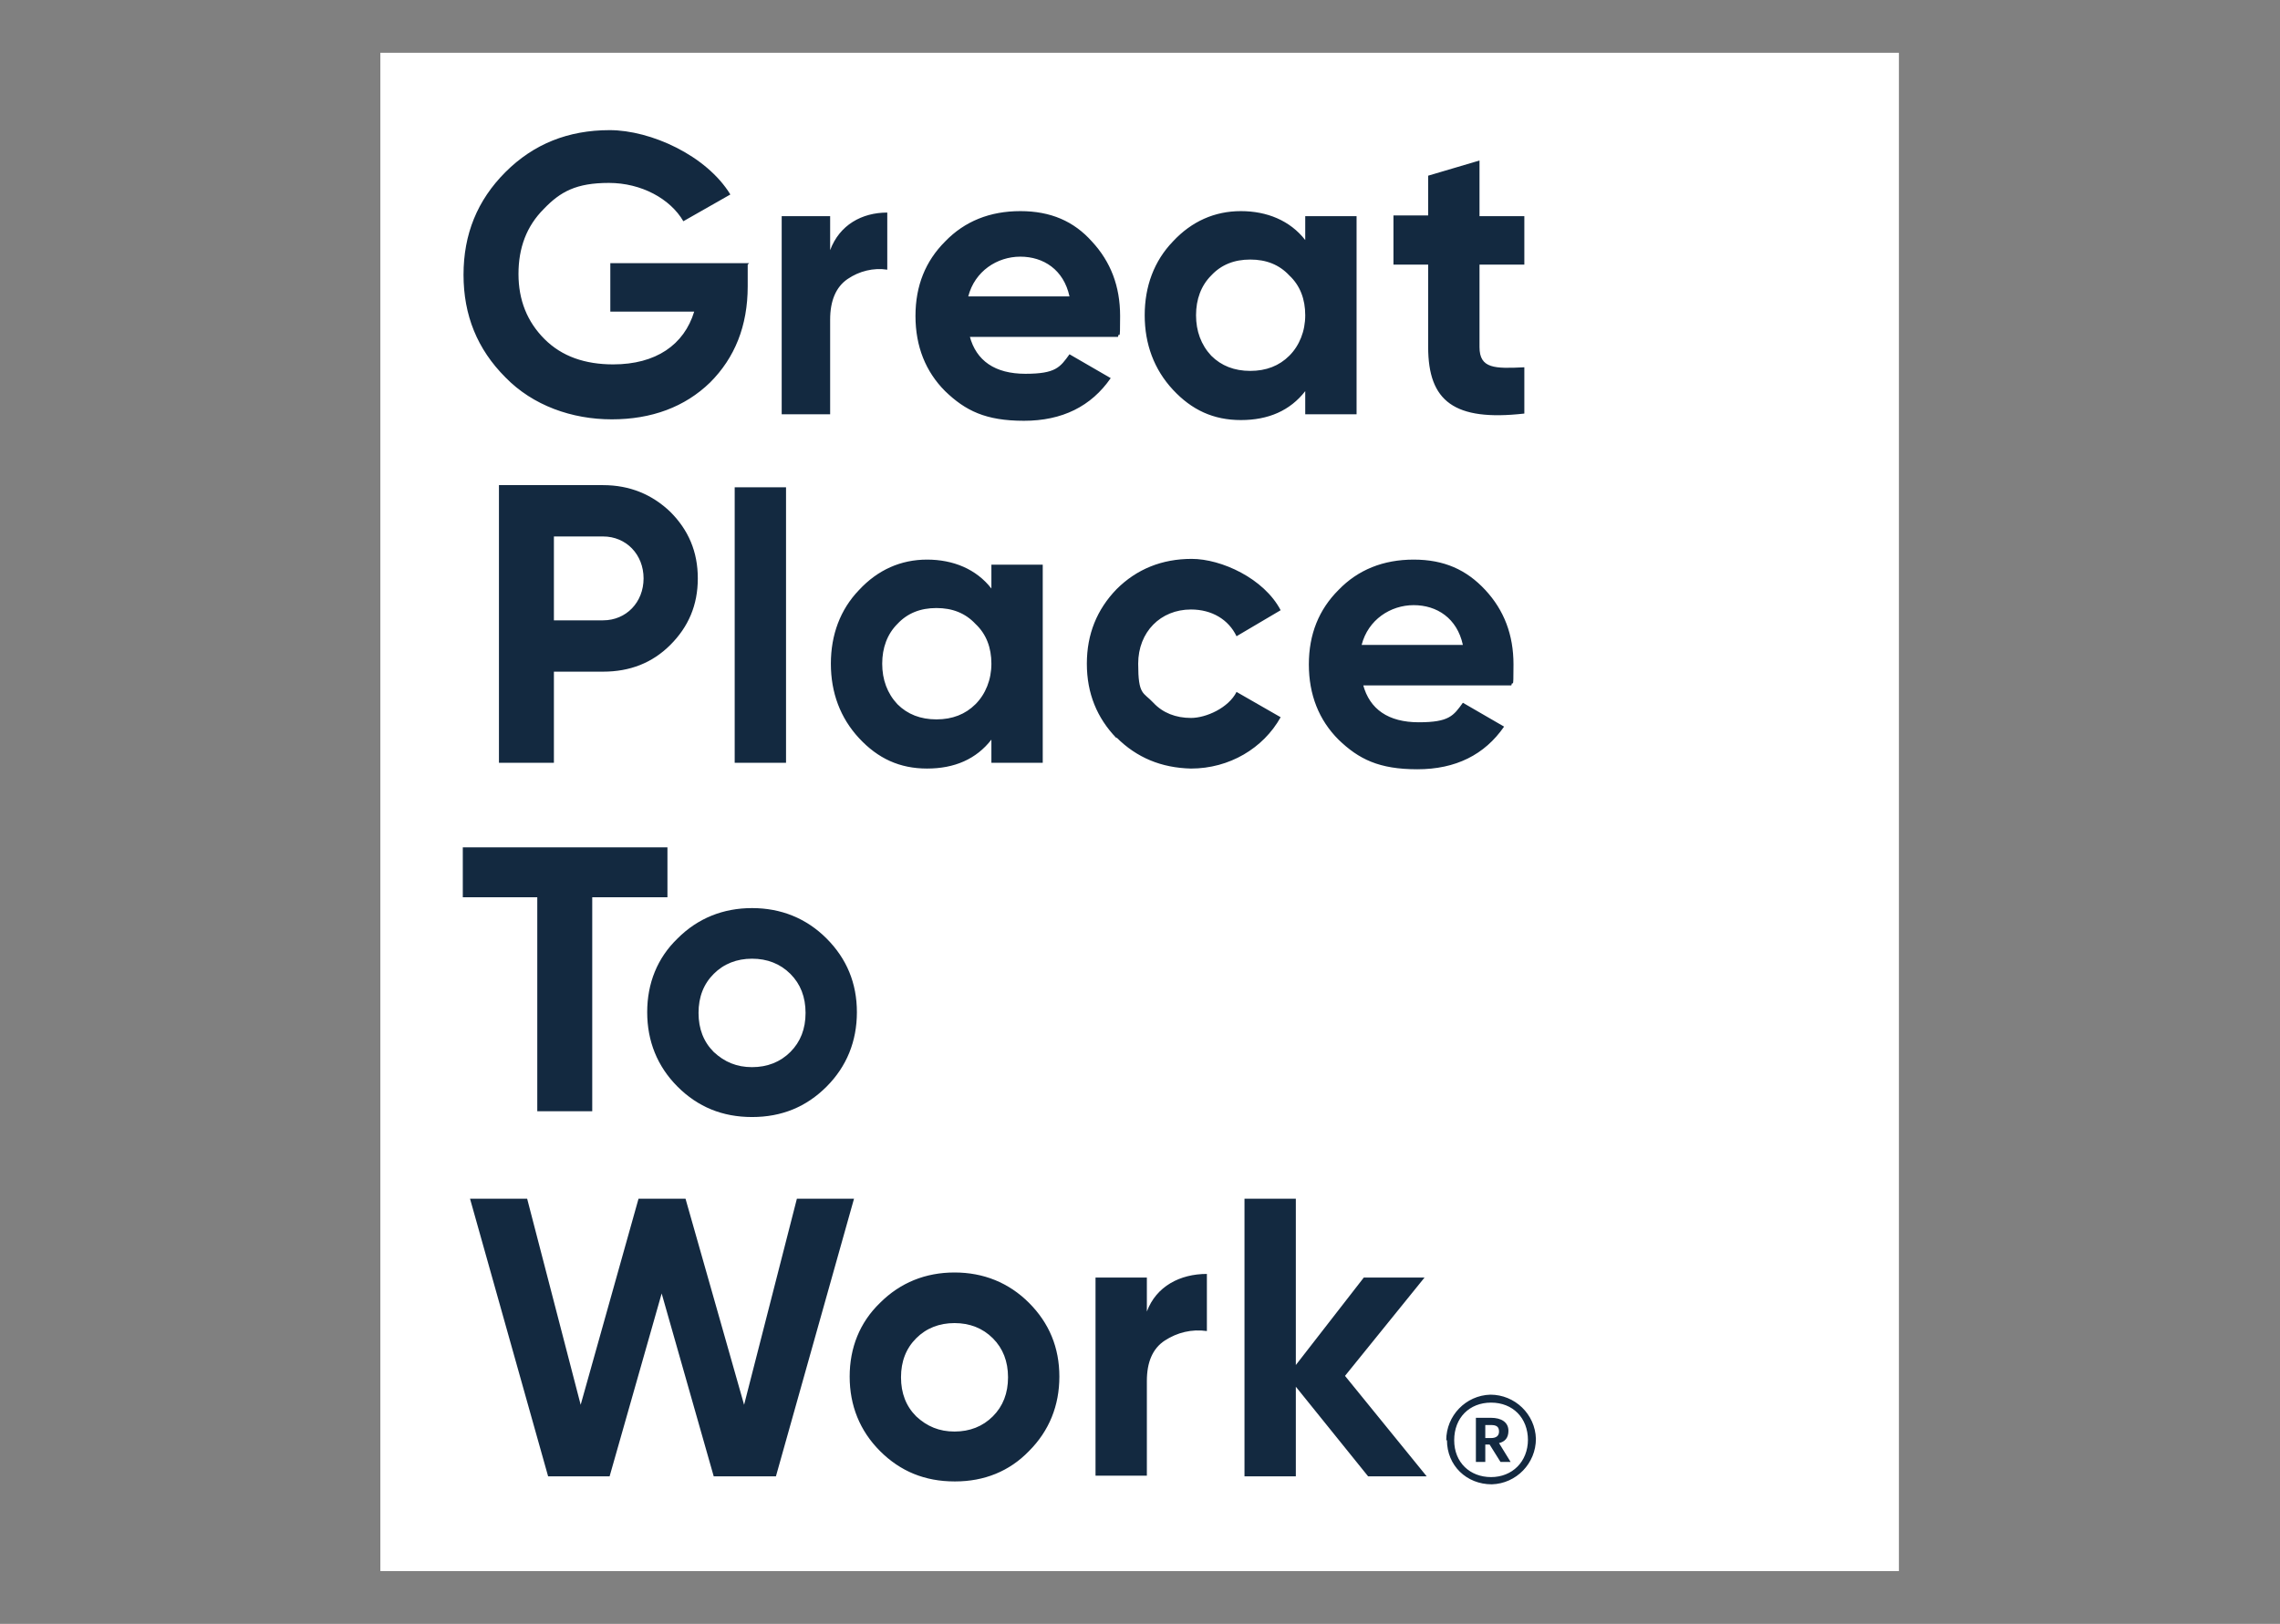
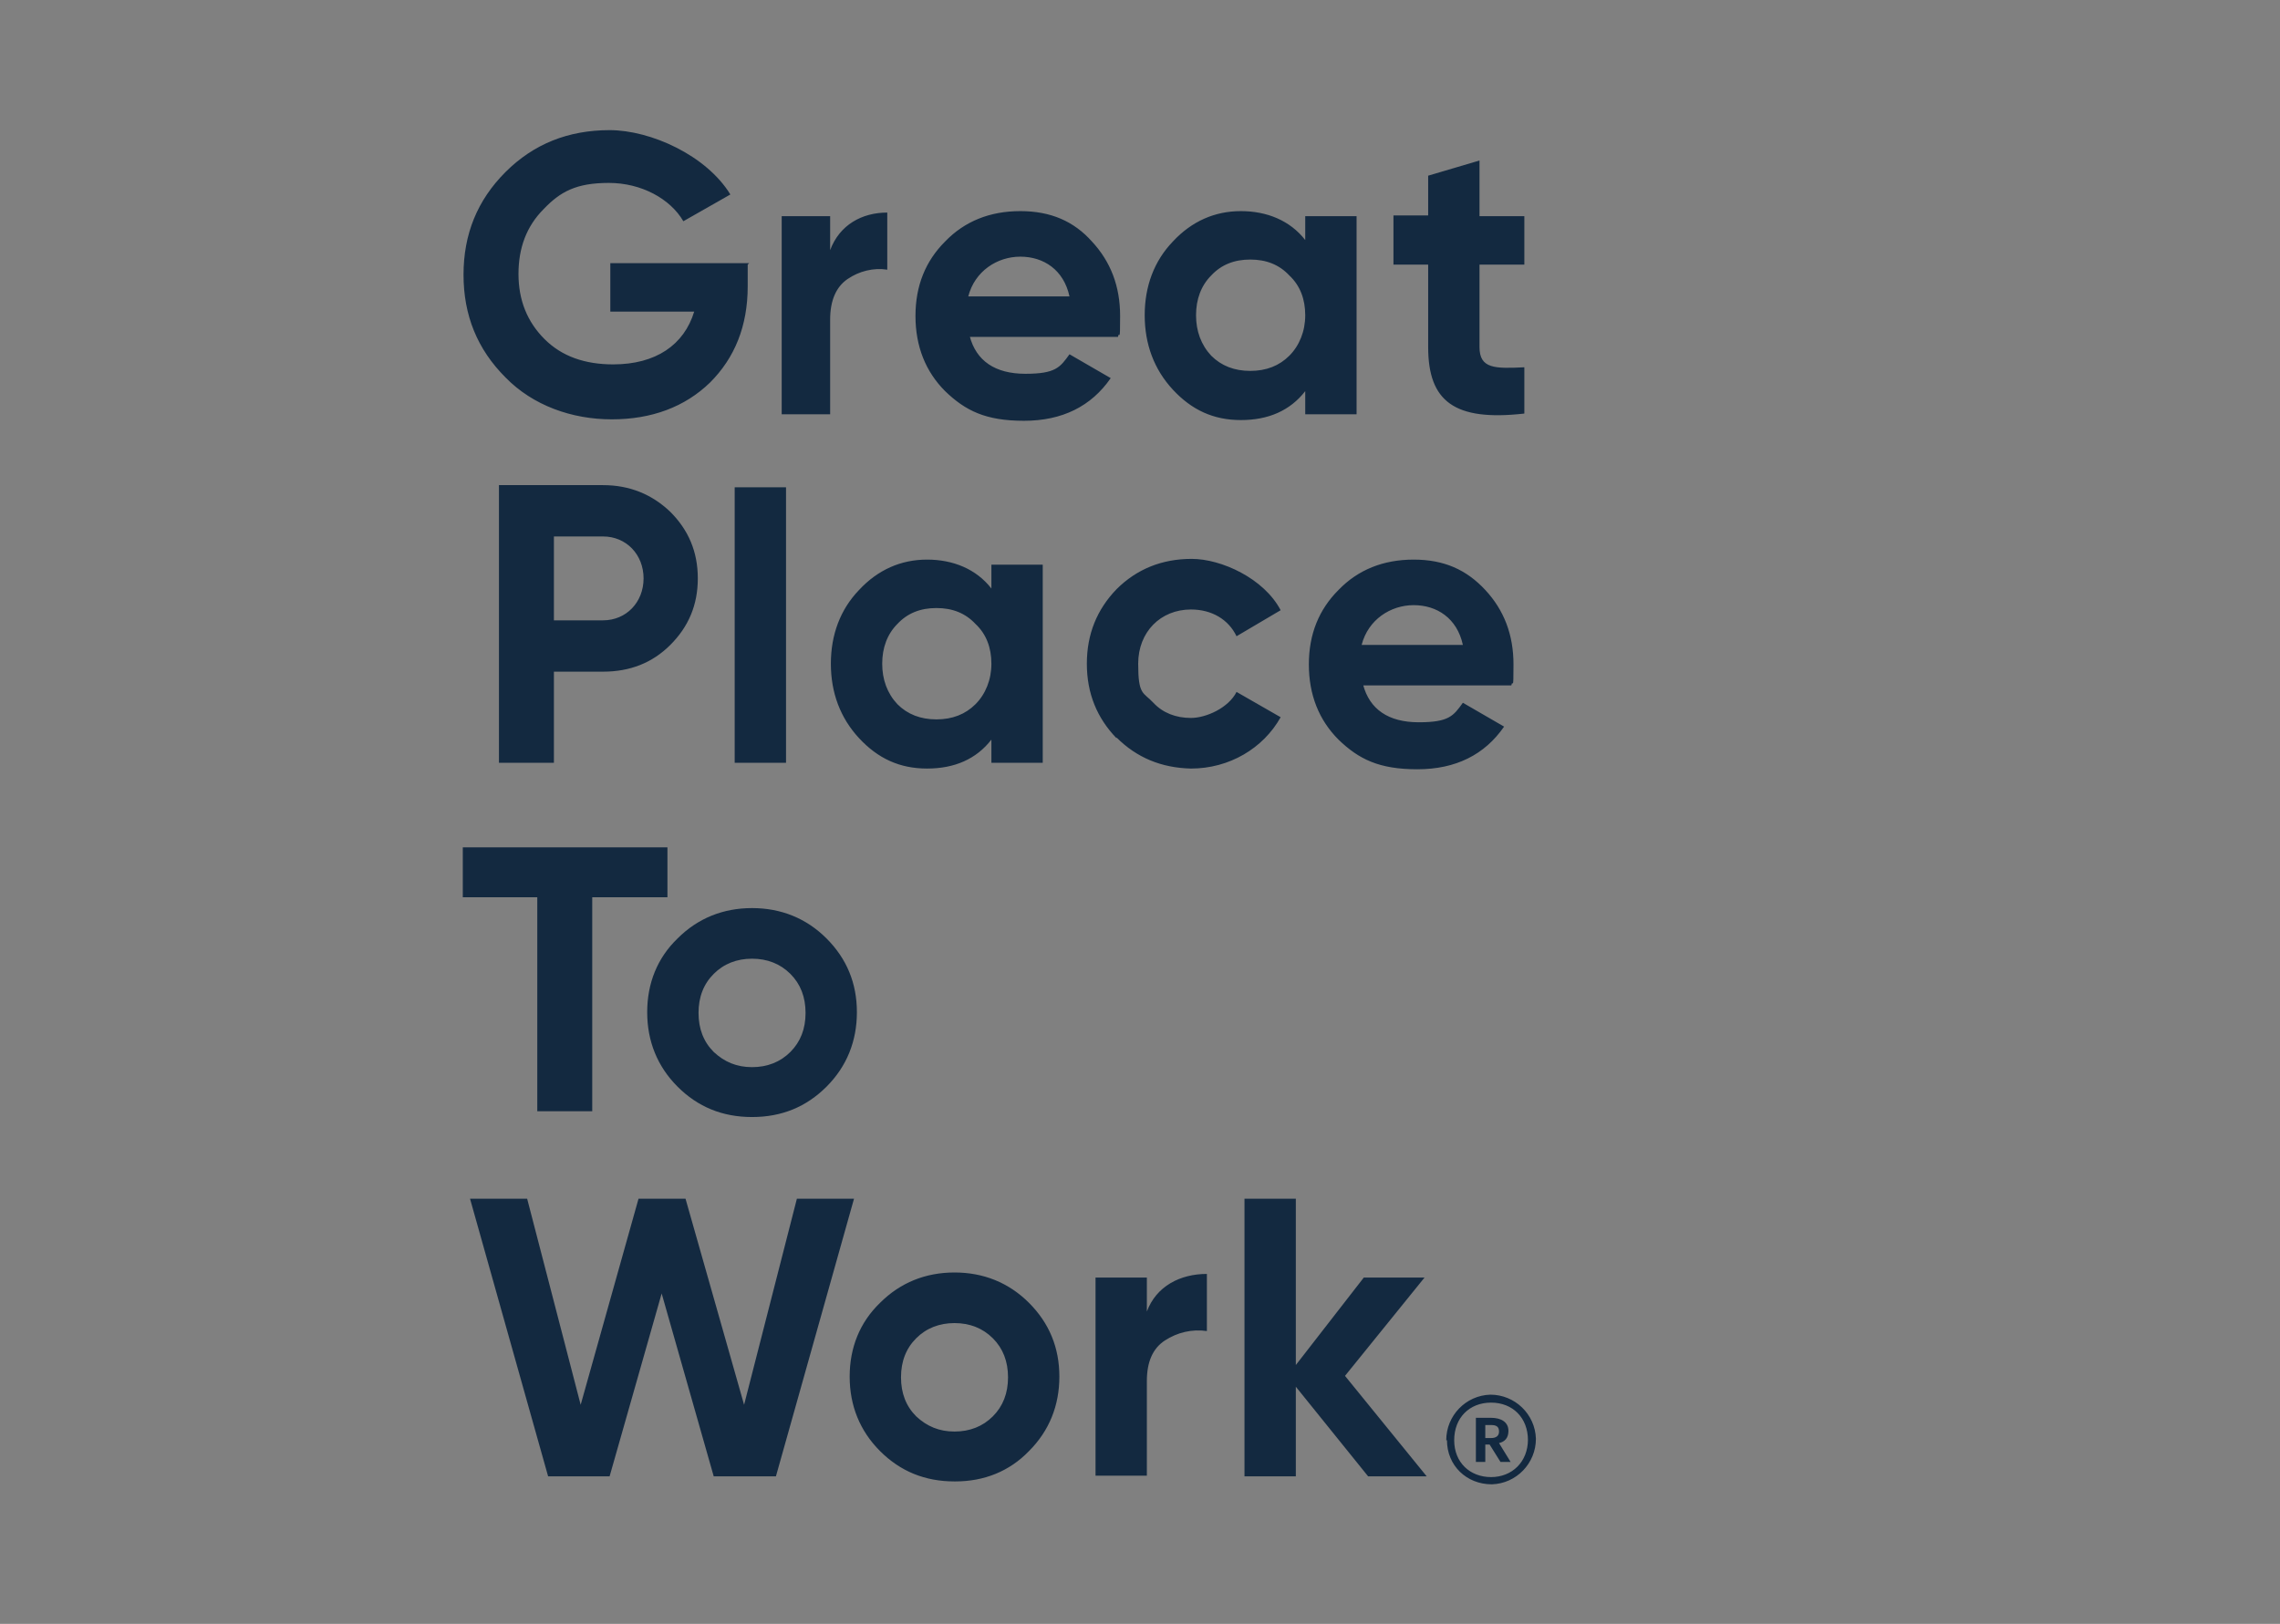
<svg xmlns="http://www.w3.org/2000/svg" id="Layer_1" version="1.1" viewBox="0 0 315.3 224.6">
  <rect x="0" y="0" width="315.3" height="224.6" fill="#808080" stroke="none" />
  &lt;!-- Generator: Adobe Illustrator 29.0.1, SVG Export Plug-In . SVG Version: 2.1.0 Build 192)  --&gt;
  <defs>
    <style>
      .st0 {
        fill: none;
      }

      .st1 {
        fill: #132940;
      }

      .st2 {
        fill: #fff;
      }
    </style>
  </defs>
-   <rect class="st0" x="52.6" y="7.3" width="210" height="210" />
  <g>
-     <path class="st2" d="M52.6,7.3v210h210V7.3H52.6Z" />
    <path class="st1" d="M103.4,36.6v3c0,5.5-1.8,9.9-5.2,13.3-3.5,3.4-8.1,5.1-13.6,5.1s-10.9-1.9-14.7-5.8c-3.9-3.9-5.8-8.6-5.8-14.2s1.9-10.3,5.8-14.2c3.9-3.9,8.7-5.8,14.4-5.8s13.4,3.5,16.7,8.9l-6.5,3.7c-1.8-3.1-5.8-5.3-10.3-5.3s-6.7,1.2-9,3.6c-2.4,2.4-3.5,5.4-3.5,9s1.2,6.6,3.6,9c2.4,2.4,5.6,3.5,9.5,3.5,5.9,0,9.8-2.7,11.2-7.3h-11.6v-6.7h19.2ZM114.8,34.6c1.3-3.5,4.4-5.2,7.9-5.2v7.9c-1.9-.3-3.9.2-5.5,1.3-1.6,1.1-2.4,3-2.4,5.6v13.1h-6.7v-27.4h6.7v4.7ZM134.1,46.5c.9,3.4,3.5,5.2,7.7,5.2s4.8-.9,6.1-2.7l5.7,3.3c-2.7,3.9-6.7,5.9-12,5.9s-8.1-1.4-10.9-4.1c-2.7-2.7-4.1-6.2-4.1-10.4s1.4-7.6,4.1-10.3c2.7-2.8,6.2-4.2,10.4-4.2s7.4,1.4,9.9,4.2c2.6,2.8,3.9,6.2,3.9,10.3s-.1,1.9-.3,2.9h-20.6ZM147.9,41c-.8-3.7-3.6-5.5-6.8-5.5s-6.3,2-7.2,5.5h14ZM180.5,29.9h7.1v27.4h-7.1v-3.2c-2.1,2.7-5.1,4-8.9,4s-6.8-1.4-9.4-4.2c-2.6-2.8-3.9-6.3-3.9-10.3s1.3-7.5,3.9-10.2c2.6-2.8,5.8-4.2,9.4-4.2s6.8,1.3,8.9,4v-3.2ZM172.9,51.3c2.2,0,4-.7,5.4-2.1s2.2-3.4,2.2-5.6-.7-4.1-2.2-5.5c-1.4-1.5-3.2-2.2-5.4-2.2s-4,.7-5.4,2.2c-1.4,1.4-2.1,3.3-2.1,5.5s.7,4.1,2.1,5.6c1.4,1.4,3.2,2.1,5.4,2.1ZM210.8,36.6h-6.2v11.4c0,3,2.1,3,6.2,2.8v6.4c-9.7,1.1-13.3-1.7-13.3-9.2v-11.4h-4.8v-6.8h4.8v-5.5l7.1-2.1v7.7h6.2v6.8ZM83.4,67.1c3.7,0,6.8,1.3,9.3,3.7,2.5,2.5,3.8,5.5,3.8,9.2s-1.3,6.7-3.8,9.2c-2.5,2.5-5.6,3.7-9.3,3.7h-6.8v12.6h-7.6v-38.4h14.3ZM83.4,85.8c3.2,0,5.6-2.5,5.6-5.8s-2.4-5.8-5.6-5.8h-6.8v11.6h6.8ZM101.6,105.5v-38.1h7.1v38.1h-7.1ZM137.1,78.1h7.1v27.4h-7.1v-3.2c-2.1,2.7-5.1,4-8.9,4s-6.8-1.4-9.4-4.2c-2.6-2.8-3.9-6.3-3.9-10.3s1.3-7.5,3.9-10.2c2.6-2.8,5.8-4.2,9.4-4.2s6.8,1.3,8.9,4v-3.2ZM129.5,99.5c2.2,0,4-.7,5.4-2.1,1.4-1.4,2.2-3.4,2.2-5.6s-.7-4.1-2.2-5.5c-1.4-1.5-3.2-2.2-5.4-2.2s-4,.7-5.4,2.2c-1.4,1.4-2.1,3.3-2.1,5.5s.7,4.1,2.1,5.6c1.4,1.4,3.2,2.1,5.4,2.1ZM154.4,102.1c-2.7-2.8-4.1-6.2-4.1-10.3s1.4-7.5,4.1-10.3c2.8-2.8,6.3-4.2,10.4-4.2s10,2.7,12.3,7.1l-6.1,3.6c-1.1-2.3-3.4-3.7-6.3-3.7-4.2,0-7.3,3.1-7.3,7.5s.7,3.9,2.1,5.4c1.3,1.4,3.1,2.1,5.2,2.1s5.2-1.4,6.3-3.6l6.1,3.5c-2.4,4.3-7.1,7.1-12.4,7.1-4.1-.1-7.5-1.5-10.3-4.3ZM188.5,94.7c.9,3.4,3.5,5.2,7.7,5.2s4.8-.9,6.1-2.7l5.7,3.3c-2.7,3.9-6.7,5.9-12,5.9s-8.1-1.4-10.9-4.1c-2.7-2.7-4.1-6.2-4.1-10.4s1.4-7.6,4.1-10.3c2.7-2.8,6.2-4.2,10.4-4.2s7.3,1.4,9.9,4.2c2.6,2.8,3.9,6.2,3.9,10.3s-.1,1.9-.3,2.9h-20.6ZM202.3,89.2c-.8-3.7-3.6-5.5-6.8-5.5s-6.3,2-7.2,5.5h14ZM92.3,117.2v6.9h-10.4v29.6h-7.6v-29.6h-10.3v-6.9h28.3ZM104,154.5c-4.1,0-7.5-1.4-10.3-4.2-2.8-2.8-4.2-6.3-4.2-10.3s1.4-7.5,4.2-10.2c2.8-2.8,6.3-4.2,10.3-4.2s7.5,1.4,10.3,4.2c2.8,2.8,4.2,6.2,4.2,10.2s-1.4,7.5-4.2,10.3c-2.8,2.8-6.2,4.2-10.3,4.2ZM104,147.6c2.1,0,3.9-.7,5.3-2.1,1.4-1.4,2.1-3.2,2.1-5.4s-.7-4-2.1-5.4c-1.4-1.4-3.2-2.1-5.3-2.1s-3.9.7-5.3,2.1c-1.4,1.4-2.1,3.2-2.1,5.4s.7,4,2.1,5.4c1.5,1.4,3.2,2.1,5.3,2.1ZM75.8,204.2l-10.8-38.4h7.9l7.4,28.5,8-28.5h6.5l8.1,28.5,7.3-28.5h7.9l-10.8,38.4h-8.6l-7.2-25.3-7.2,25.3h-8.6ZM132,204.9c-4.1,0-7.5-1.4-10.3-4.2-2.8-2.8-4.2-6.3-4.2-10.3s1.4-7.5,4.2-10.2c2.8-2.8,6.3-4.2,10.3-4.2s7.5,1.4,10.3,4.2c2.8,2.8,4.2,6.2,4.2,10.2s-1.4,7.5-4.2,10.3c-2.7,2.8-6.2,4.2-10.2,4.2ZM132,198c2.1,0,3.9-.7,5.3-2.1,1.4-1.4,2.1-3.2,2.1-5.4s-.7-4-2.1-5.4c-1.4-1.4-3.2-2.1-5.3-2.1s-3.9.7-5.3,2.1c-1.4,1.4-2.1,3.2-2.1,5.4s.7,4,2.1,5.4c1.5,1.4,3.2,2.1,5.3,2.1ZM158.6,181.4c1.3-3.5,4.6-5.2,8.3-5.2v7.9c-2.1-.3-4.1.2-5.8,1.3-1.7,1.1-2.5,3-2.5,5.6v13.1h-7.1v-27.4h7.1v4.7ZM197.4,204.2h-8.2l-10-12.4v12.4h-7.1v-38.4h7.1v23l9.4-12.1h8.4l-11,13.6,11.3,13.9ZM200,199.2c0-3.4,2.7-6.2,6.1-6.3,3.4,0,6.2,2.7,6.3,6.1,0,3.4-2.7,6.2-6.1,6.3h0c-3.5,0-6.2-2.6-6.2-6.1ZM211.3,199.2c0-3.1-2.1-5.2-5.1-5.2s-5.1,2.1-5.1,5.2,2.2,5.1,5.1,5.1c2.9,0,5.1-2.1,5.1-5.2ZM204.1,196.1h2.1c1.4,0,2.4.6,2.4,1.8h0c0,1-.5,1.5-1.3,1.7l1.6,2.6h-1.4l-1.5-2.4h-.6v2.4h-1.3v-6.1h0ZM206.2,198.9c.7,0,1.1-.3,1.1-.9h0c0-.7-.4-.9-1.1-.9h-.8v1.8h.8Z" />
  </g>
</svg>